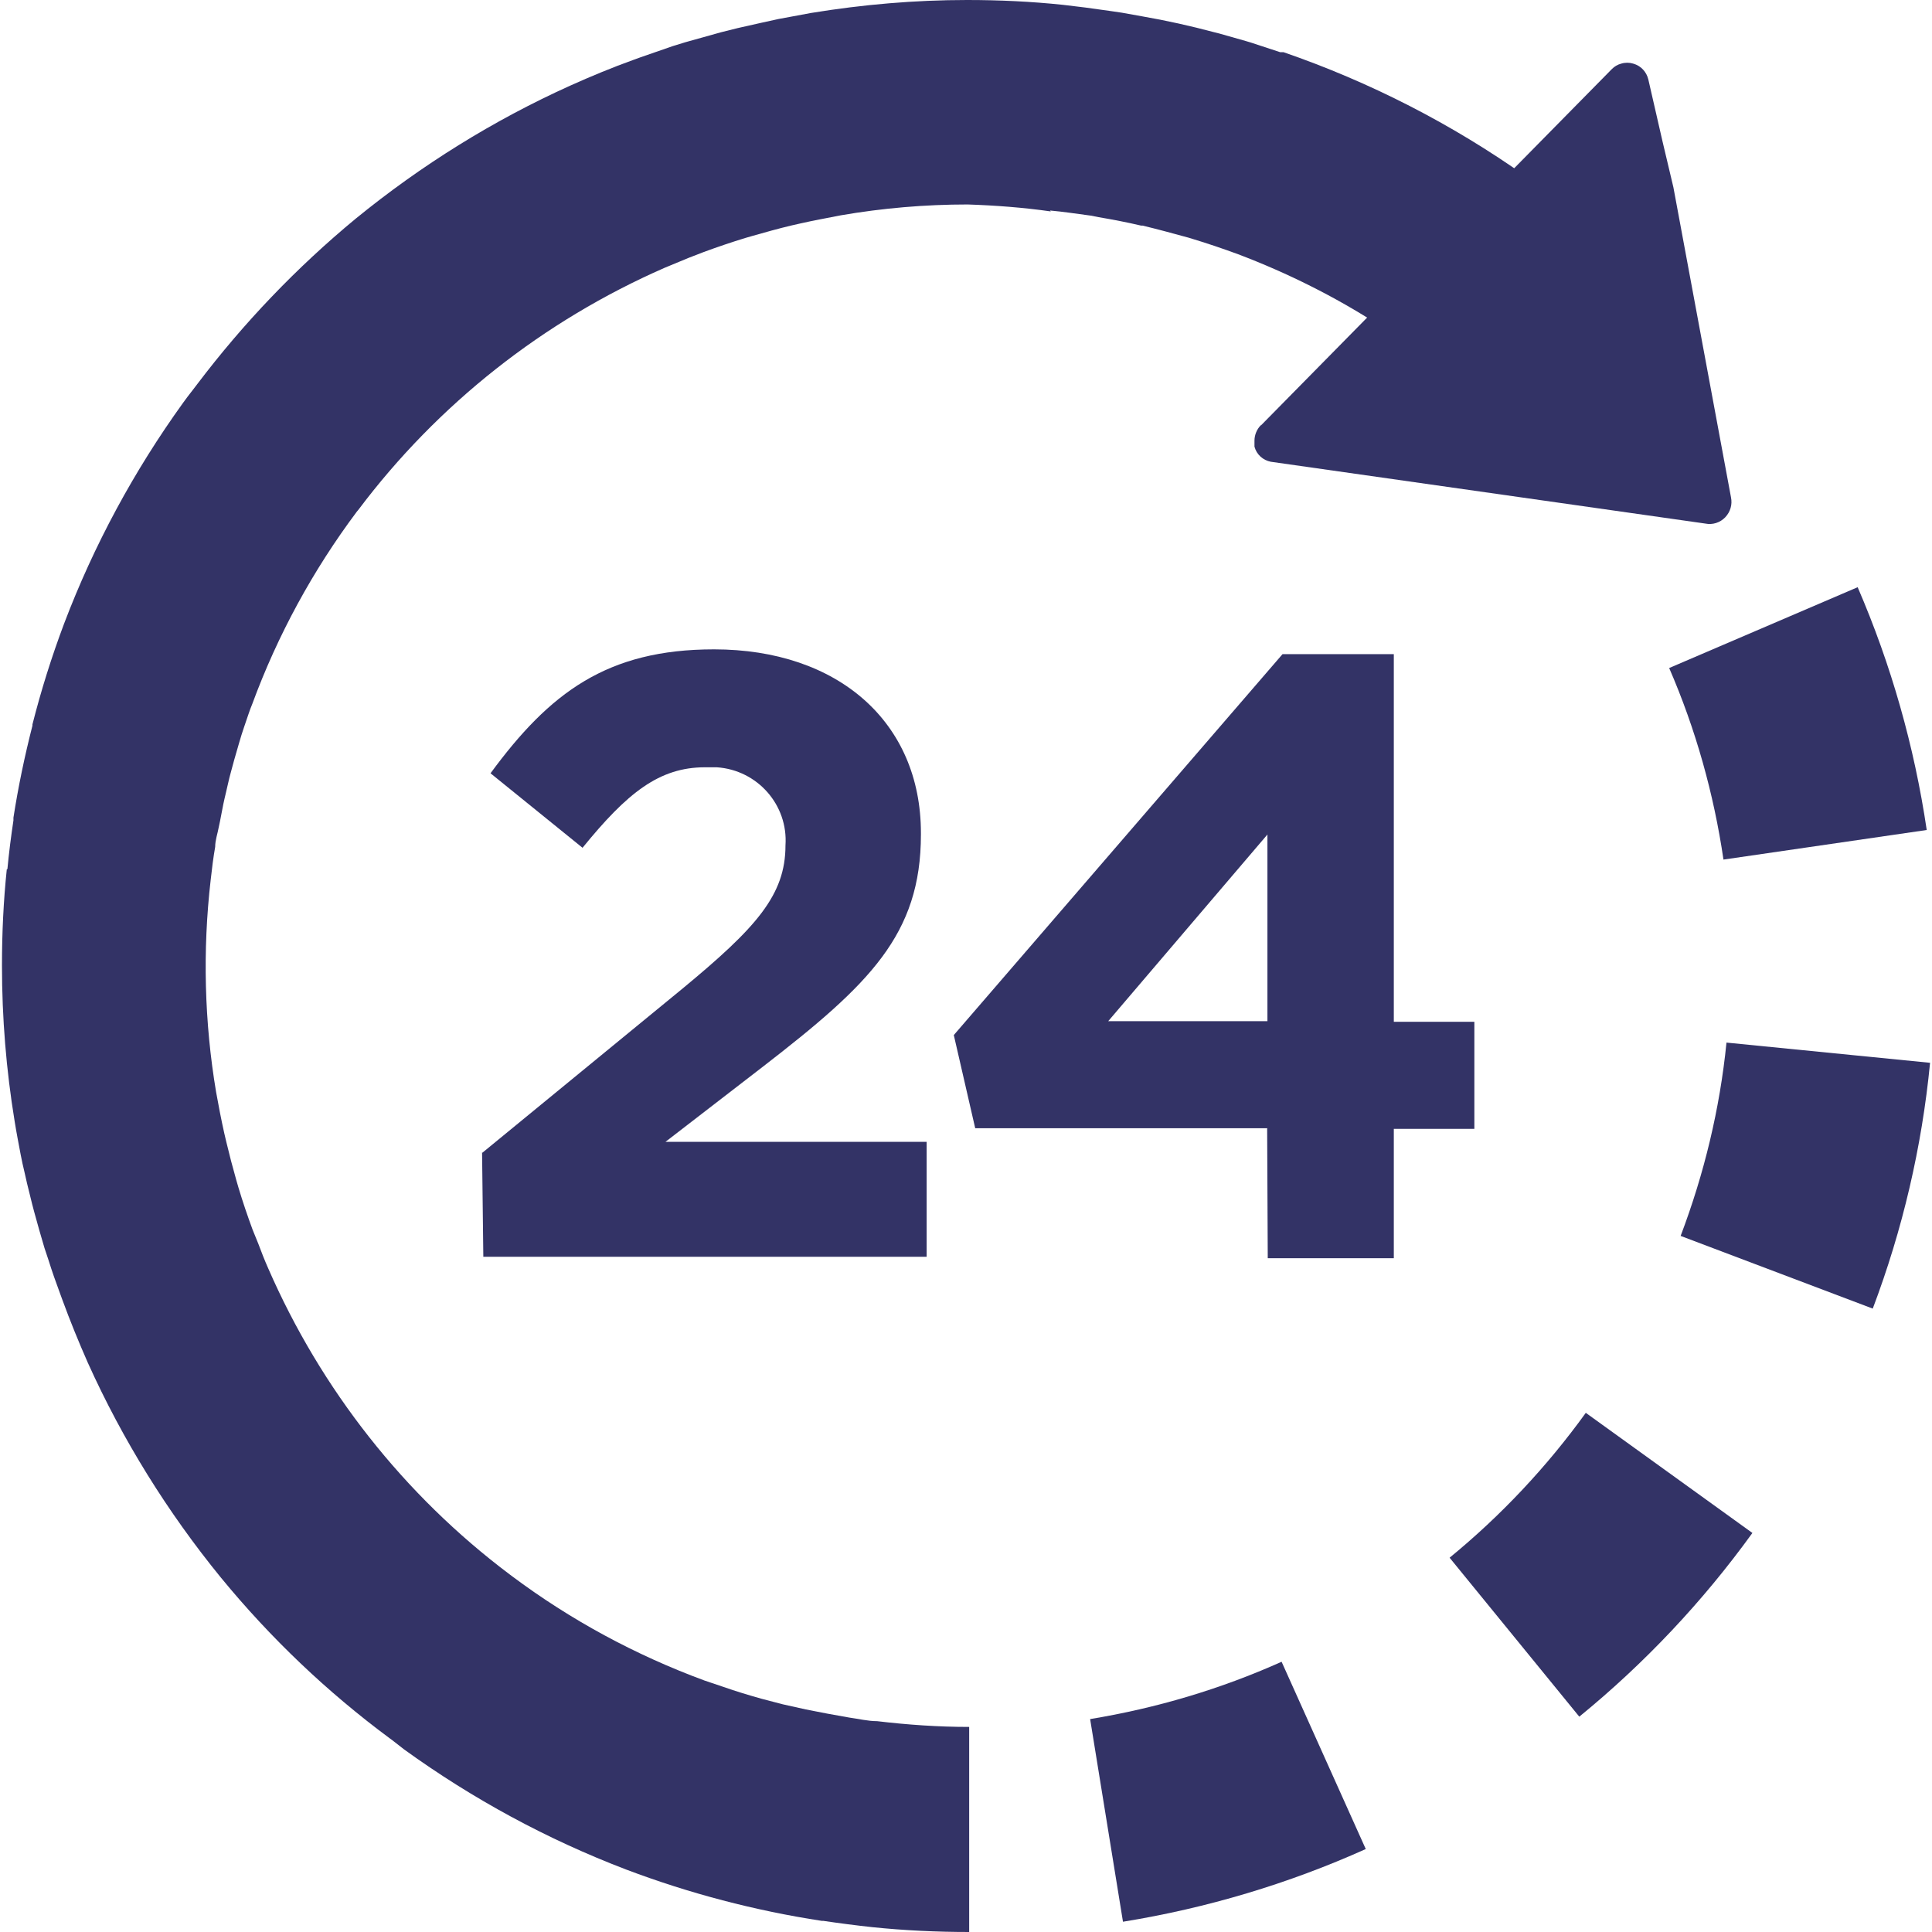
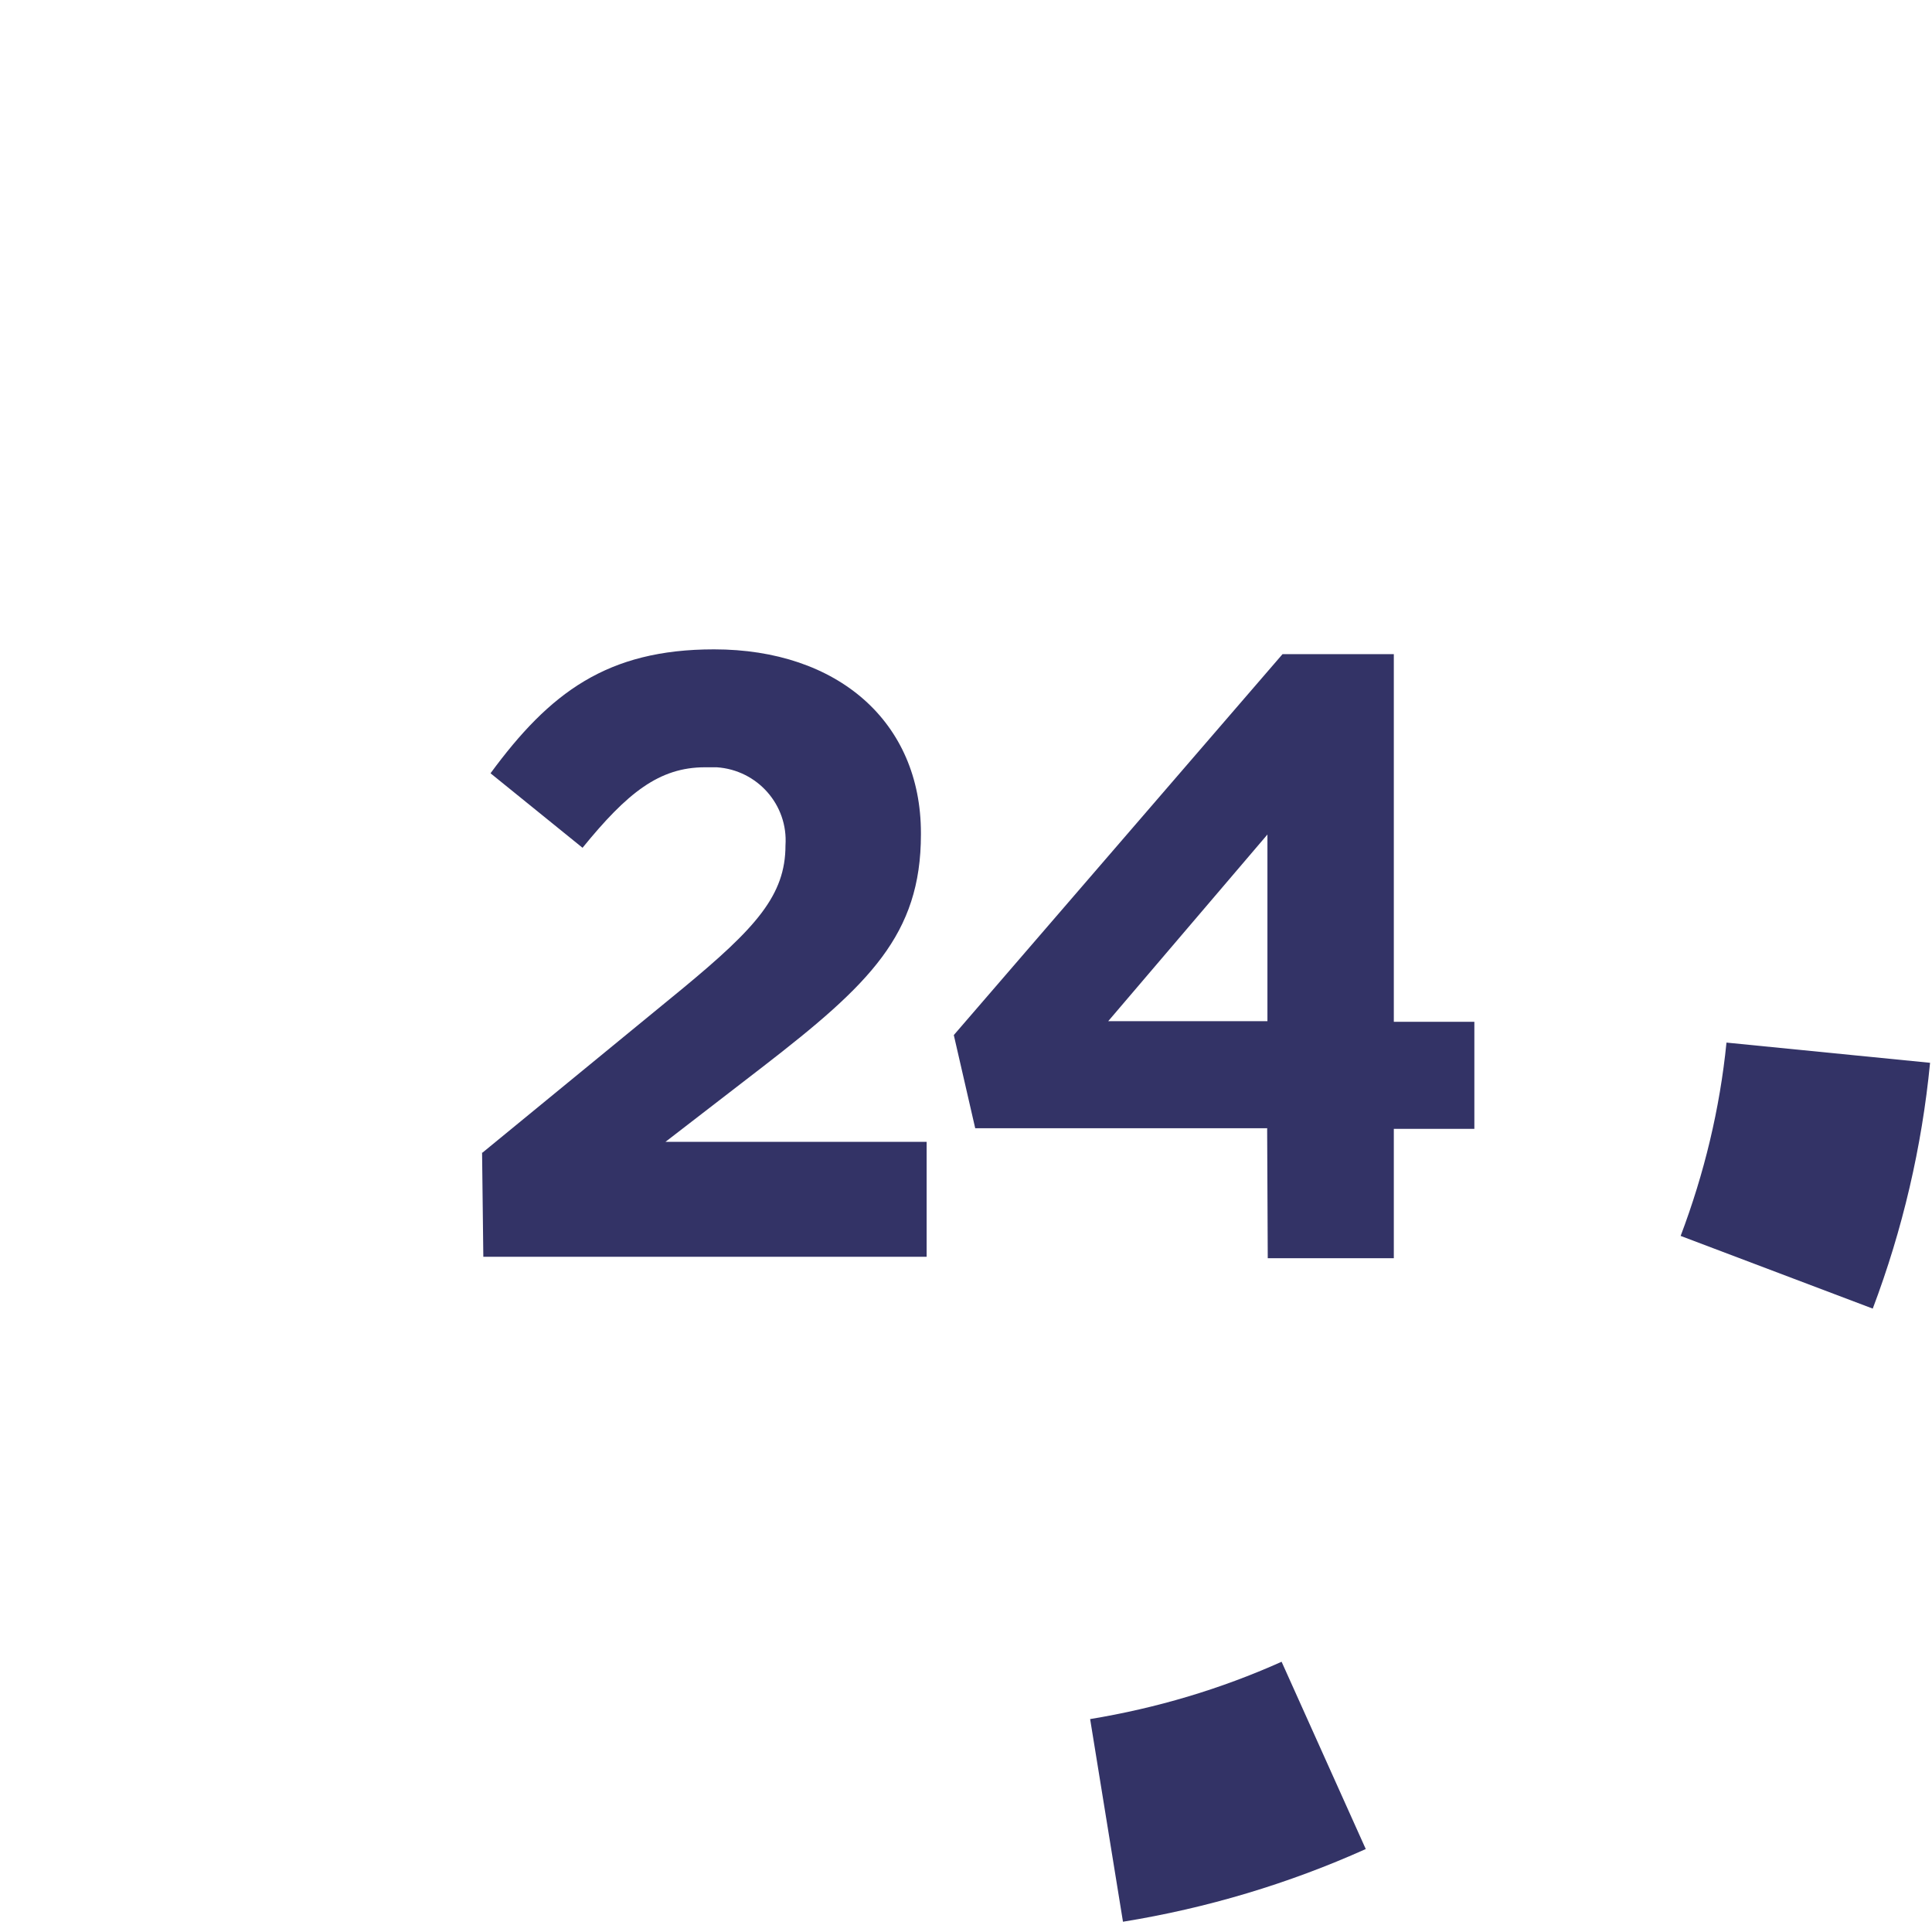
<svg xmlns="http://www.w3.org/2000/svg" width="48" height="48" viewBox="0 0 48 48" fill="none">
-   <path d="M31.324 10.565C31.227 10.663 31.167 10.805 31.167 10.947C31.167 11 31.167 11.052 31.167 11.097C31.219 11.292 31.377 11.434 31.572 11.472L42.369 13.008C42.549 13.045 42.736 12.985 42.864 12.851C42.991 12.716 43.043 12.536 43.006 12.356L41.575 4.653L41.305 3.514L40.953 1.978C40.908 1.783 40.766 1.634 40.578 1.581C40.481 1.551 40.376 1.551 40.279 1.581C40.188 1.604 40.114 1.649 40.046 1.716L31.332 10.565H31.324Z" fill="#333366" />
-   <path d="M42.826 21.355L47.869 20.621C47.562 18.545 46.985 16.515 46.153 14.589L41.47 16.597C42.13 18.118 42.579 19.722 42.819 21.355H42.826Z" fill="#333366" />
  <path d="M27.084 42.71L27.9 47.745C29.983 47.408 32.014 46.801 33.932 45.939L31.841 41.286C30.32 41.968 28.724 42.44 27.084 42.71Z" fill="#333366" />
-   <path d="M39.402 35.097C38.435 36.438 37.296 37.652 36.015 38.701L39.237 42.65C40.863 41.323 42.309 39.787 43.538 38.086L39.402 35.104V35.097Z" fill="#333366" />
  <path d="M42.894 25.903C42.729 27.552 42.339 29.163 41.755 30.706L46.528 32.512C47.27 30.549 47.749 28.496 47.952 26.405L42.894 25.903Z" fill="#333366" />
-   <path d="M26.087 5.23C26.424 5.26 26.761 5.313 27.099 5.357L27.293 5.395C27.645 5.455 27.998 5.522 28.35 5.605H28.387C28.762 5.695 29.144 5.8 29.526 5.904L29.624 5.934C29.998 6.047 30.373 6.174 30.762 6.317C31.984 6.781 33.16 7.366 34.262 8.077L37.933 4.398C36.075 3.08 34.037 2.038 31.887 1.296H31.804L31.077 1.057L30.95 1.019L30.291 0.832L30.171 0.802C29.579 0.644 28.979 0.51 28.372 0.405L27.87 0.315L27.563 0.27L26.964 0.187L26.716 0.157L26.409 0.12C25.622 0.037 24.821 0 24.026 0C22.73 0 21.434 0.112 20.152 0.322L19.343 0.472L18.901 0.569L18.332 0.697L17.912 0.802C17.612 0.884 17.32 0.967 17.028 1.049L16.713 1.146L15.912 1.424L15.747 1.484C15.207 1.678 14.683 1.896 14.166 2.128C12.255 2.99 10.464 4.106 8.838 5.432C7.369 6.646 6.051 8.025 4.904 9.539L4.784 9.696C4.702 9.801 4.627 9.898 4.552 10.003C3.331 11.697 2.334 13.54 1.592 15.495C1.285 16.312 1.023 17.144 0.806 17.998V18.028C0.611 18.792 0.453 19.549 0.334 20.314V20.381C0.274 20.785 0.221 21.19 0.184 21.595H0.169C0.086 22.381 0.049 23.183 0.049 23.992C0.049 25.289 0.154 26.578 0.364 27.859C0.408 28.136 0.461 28.406 0.513 28.683C0.543 28.833 0.573 28.983 0.611 29.133C0.641 29.282 0.701 29.522 0.746 29.702C0.791 29.882 0.813 29.979 0.851 30.114C0.933 30.414 1.015 30.706 1.105 31.006L1.21 31.321C1.293 31.59 1.39 31.86 1.487 32.122L1.547 32.287C1.742 32.819 1.952 33.336 2.184 33.861C3.046 35.772 4.162 37.57 5.489 39.196C6.718 40.694 8.126 42.036 9.685 43.19L9.745 43.234L10.044 43.467C11.745 44.696 13.596 45.7 15.559 46.449C17.125 47.041 18.751 47.468 20.415 47.723H20.452C20.857 47.783 21.261 47.835 21.674 47.88C22.468 47.962 23.27 48 24.079 48V42.905C23.314 42.905 22.55 42.852 21.793 42.762C21.561 42.762 21.329 42.703 21.097 42.672L20.557 42.575L20.018 42.47L19.448 42.343L18.931 42.208C18.609 42.118 18.287 42.021 17.965 41.908L17.5 41.751C15.792 41.121 14.181 40.252 12.719 39.158L12.659 39.113C10.037 37.143 7.976 34.52 6.665 31.515C6.575 31.313 6.493 31.103 6.418 30.901C6.373 30.781 6.32 30.669 6.275 30.549C6.148 30.204 6.028 29.852 5.923 29.5L5.871 29.32C5.781 29.005 5.699 28.691 5.624 28.376L5.571 28.151C5.496 27.814 5.429 27.469 5.369 27.132C5.077 25.394 5.032 23.618 5.234 21.864C5.264 21.587 5.301 21.295 5.346 21.04C5.346 20.875 5.406 20.711 5.436 20.546C5.474 20.381 5.511 20.156 5.549 19.976C5.586 19.796 5.631 19.632 5.669 19.452C5.706 19.279 5.766 19.085 5.818 18.882C5.901 18.605 5.976 18.313 6.066 18.058C6.156 17.803 6.193 17.668 6.268 17.489C6.897 15.78 7.774 14.169 8.868 12.708L8.906 12.663C10.876 10.041 13.499 7.973 16.511 6.654L17.11 6.406L17.477 6.264C17.822 6.137 18.174 6.017 18.519 5.912L18.699 5.86C19.014 5.77 19.336 5.68 19.65 5.605L19.883 5.552C20.212 5.477 20.55 5.417 20.887 5.35C21.928 5.17 22.985 5.08 24.041 5.08C24.731 5.103 25.42 5.155 26.109 5.253L26.087 5.23Z" fill="#333366" />
  <path d="M11.985 28.639L16.938 24.577C18.789 23.049 19.515 22.24 19.515 21.003C19.583 19.999 18.819 19.13 17.807 19.063C17.71 19.063 17.612 19.063 17.515 19.063C16.376 19.063 15.582 19.7 14.473 21.063L12.187 19.212C13.656 17.212 15.08 16.133 17.74 16.133C20.819 16.133 22.88 17.939 22.88 20.696V20.733C22.88 23.221 21.599 24.457 18.961 26.496L16.533 28.369H23.022V31.224H12.008L11.977 28.631L11.985 28.639Z" fill="#333366" />
  <path d="M31.489 28.031H24.229L23.697 25.716L31.864 16.252H34.629V25.386H36.63V28.046H34.629V31.26H31.497L31.482 28.038L31.489 28.031ZM31.489 25.371V20.733L27.533 25.371H31.489Z" fill="#333366" />
</svg>